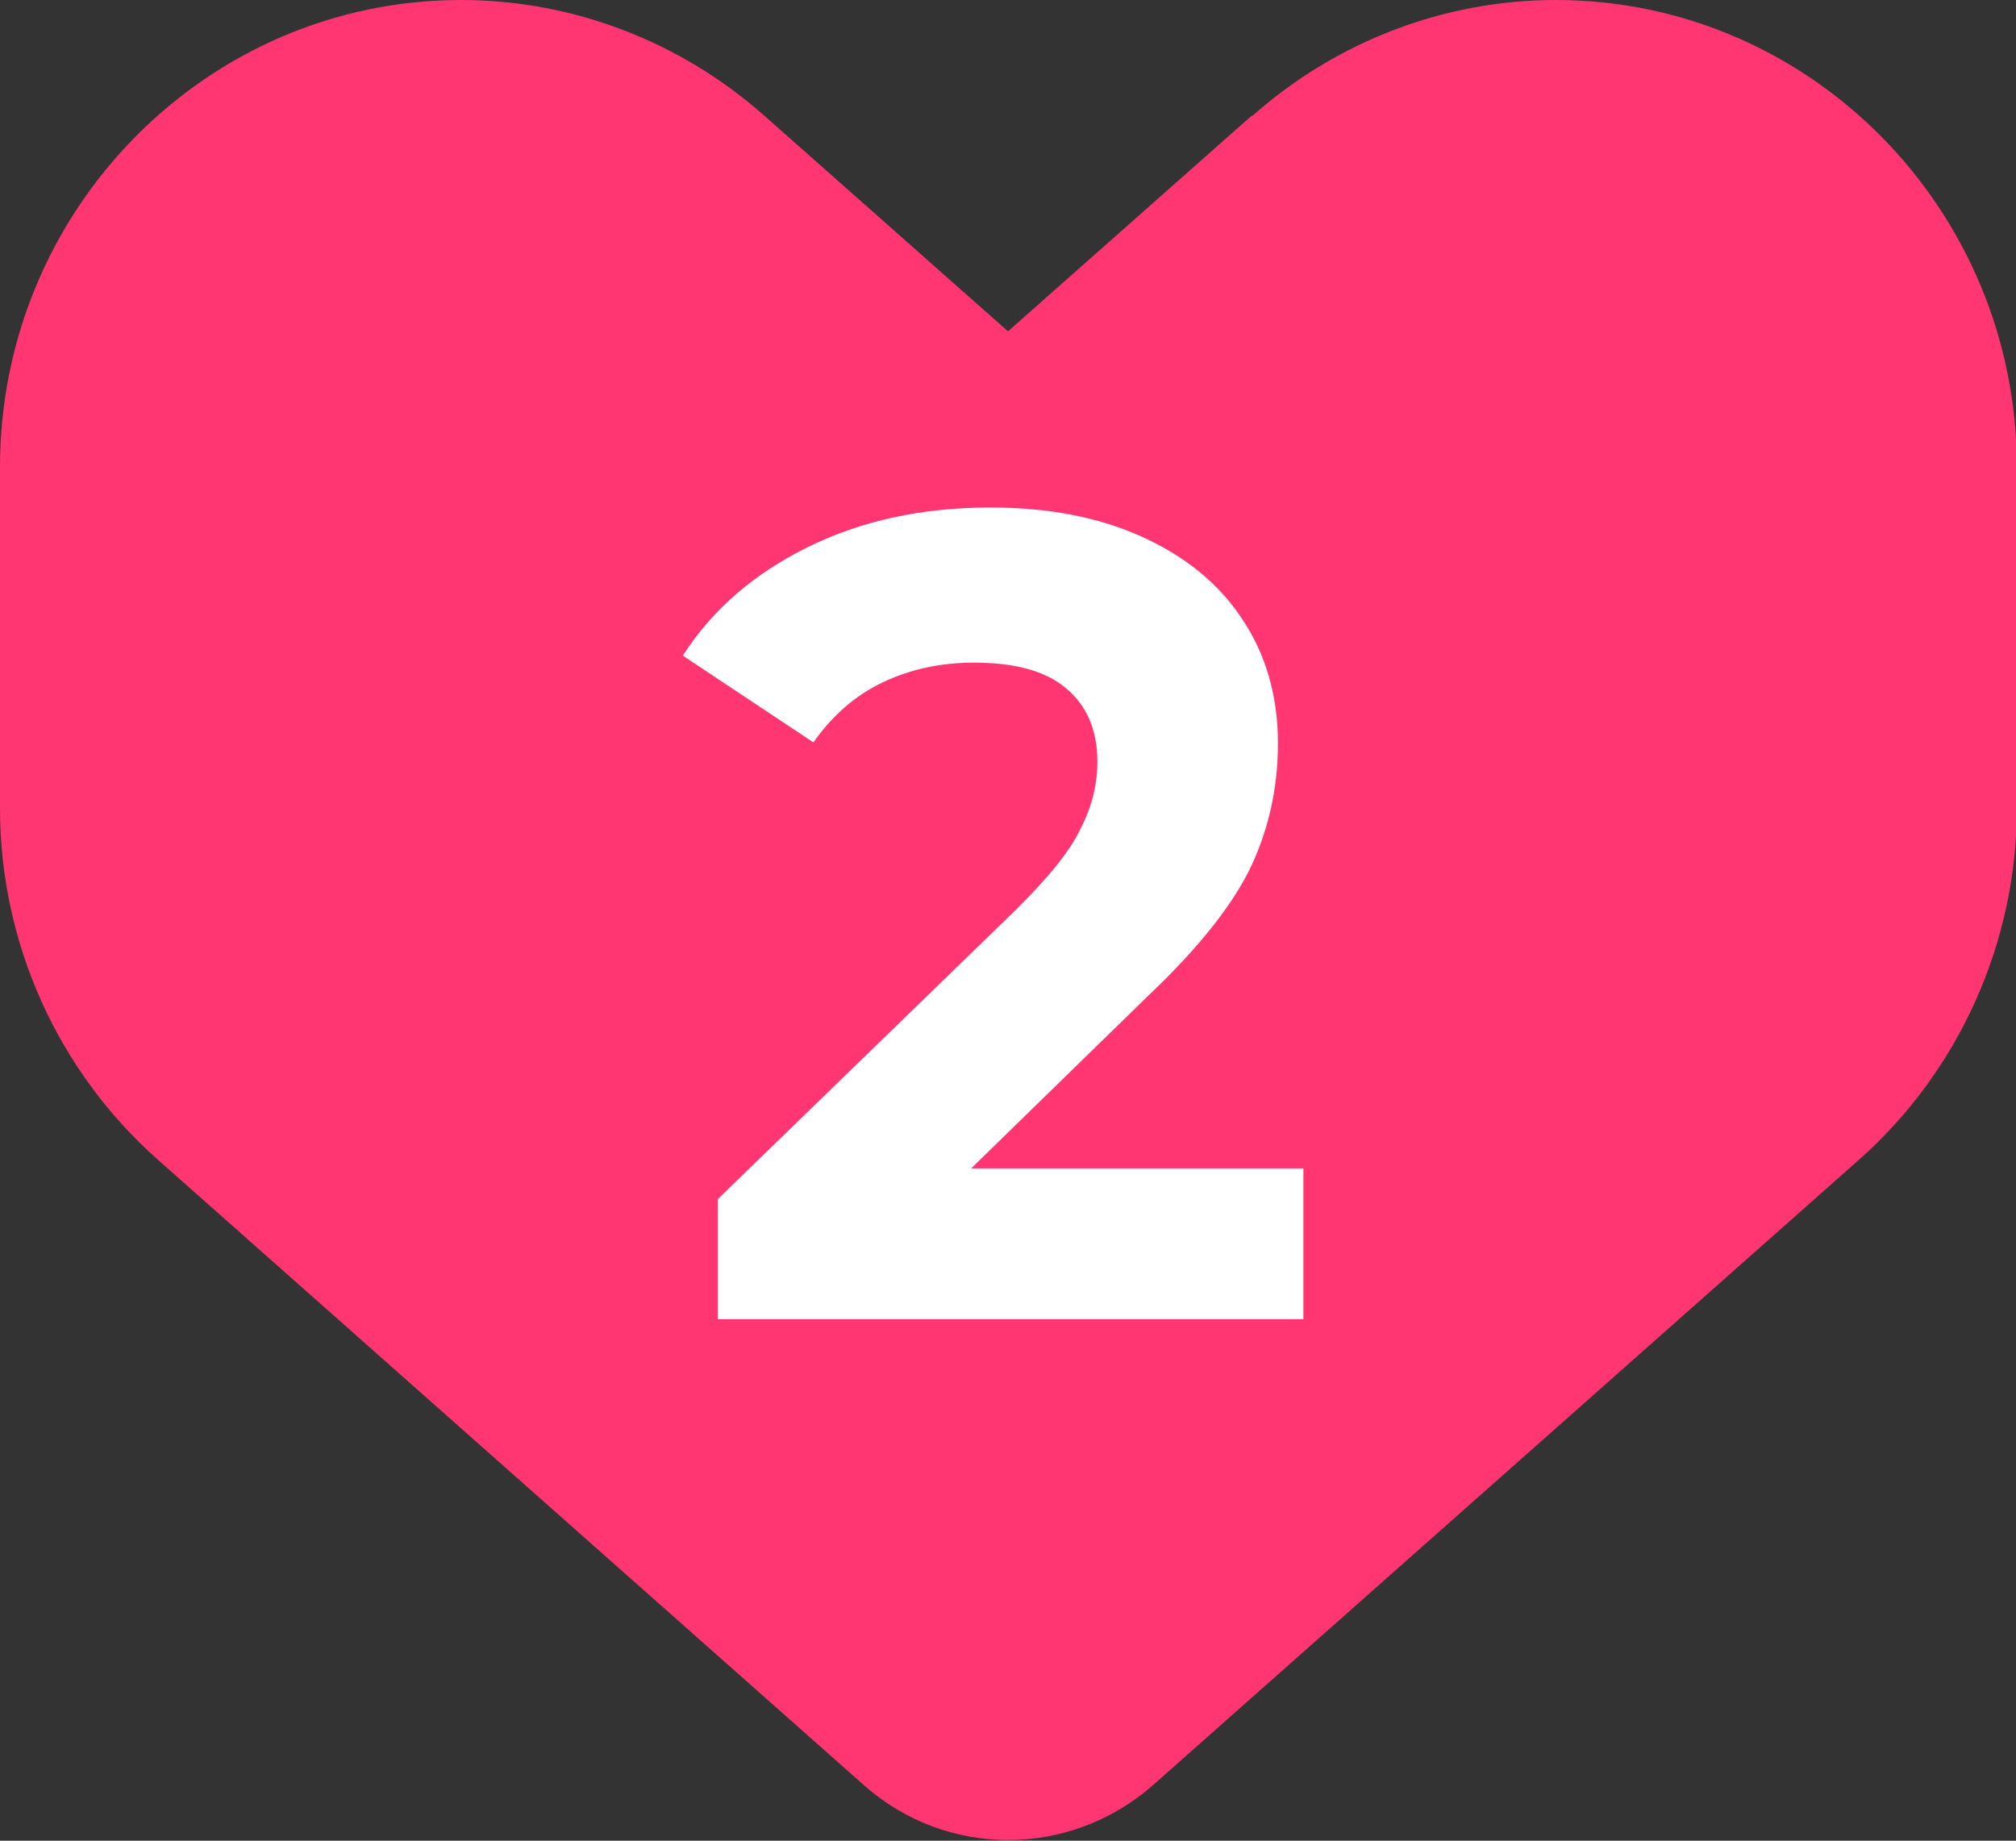
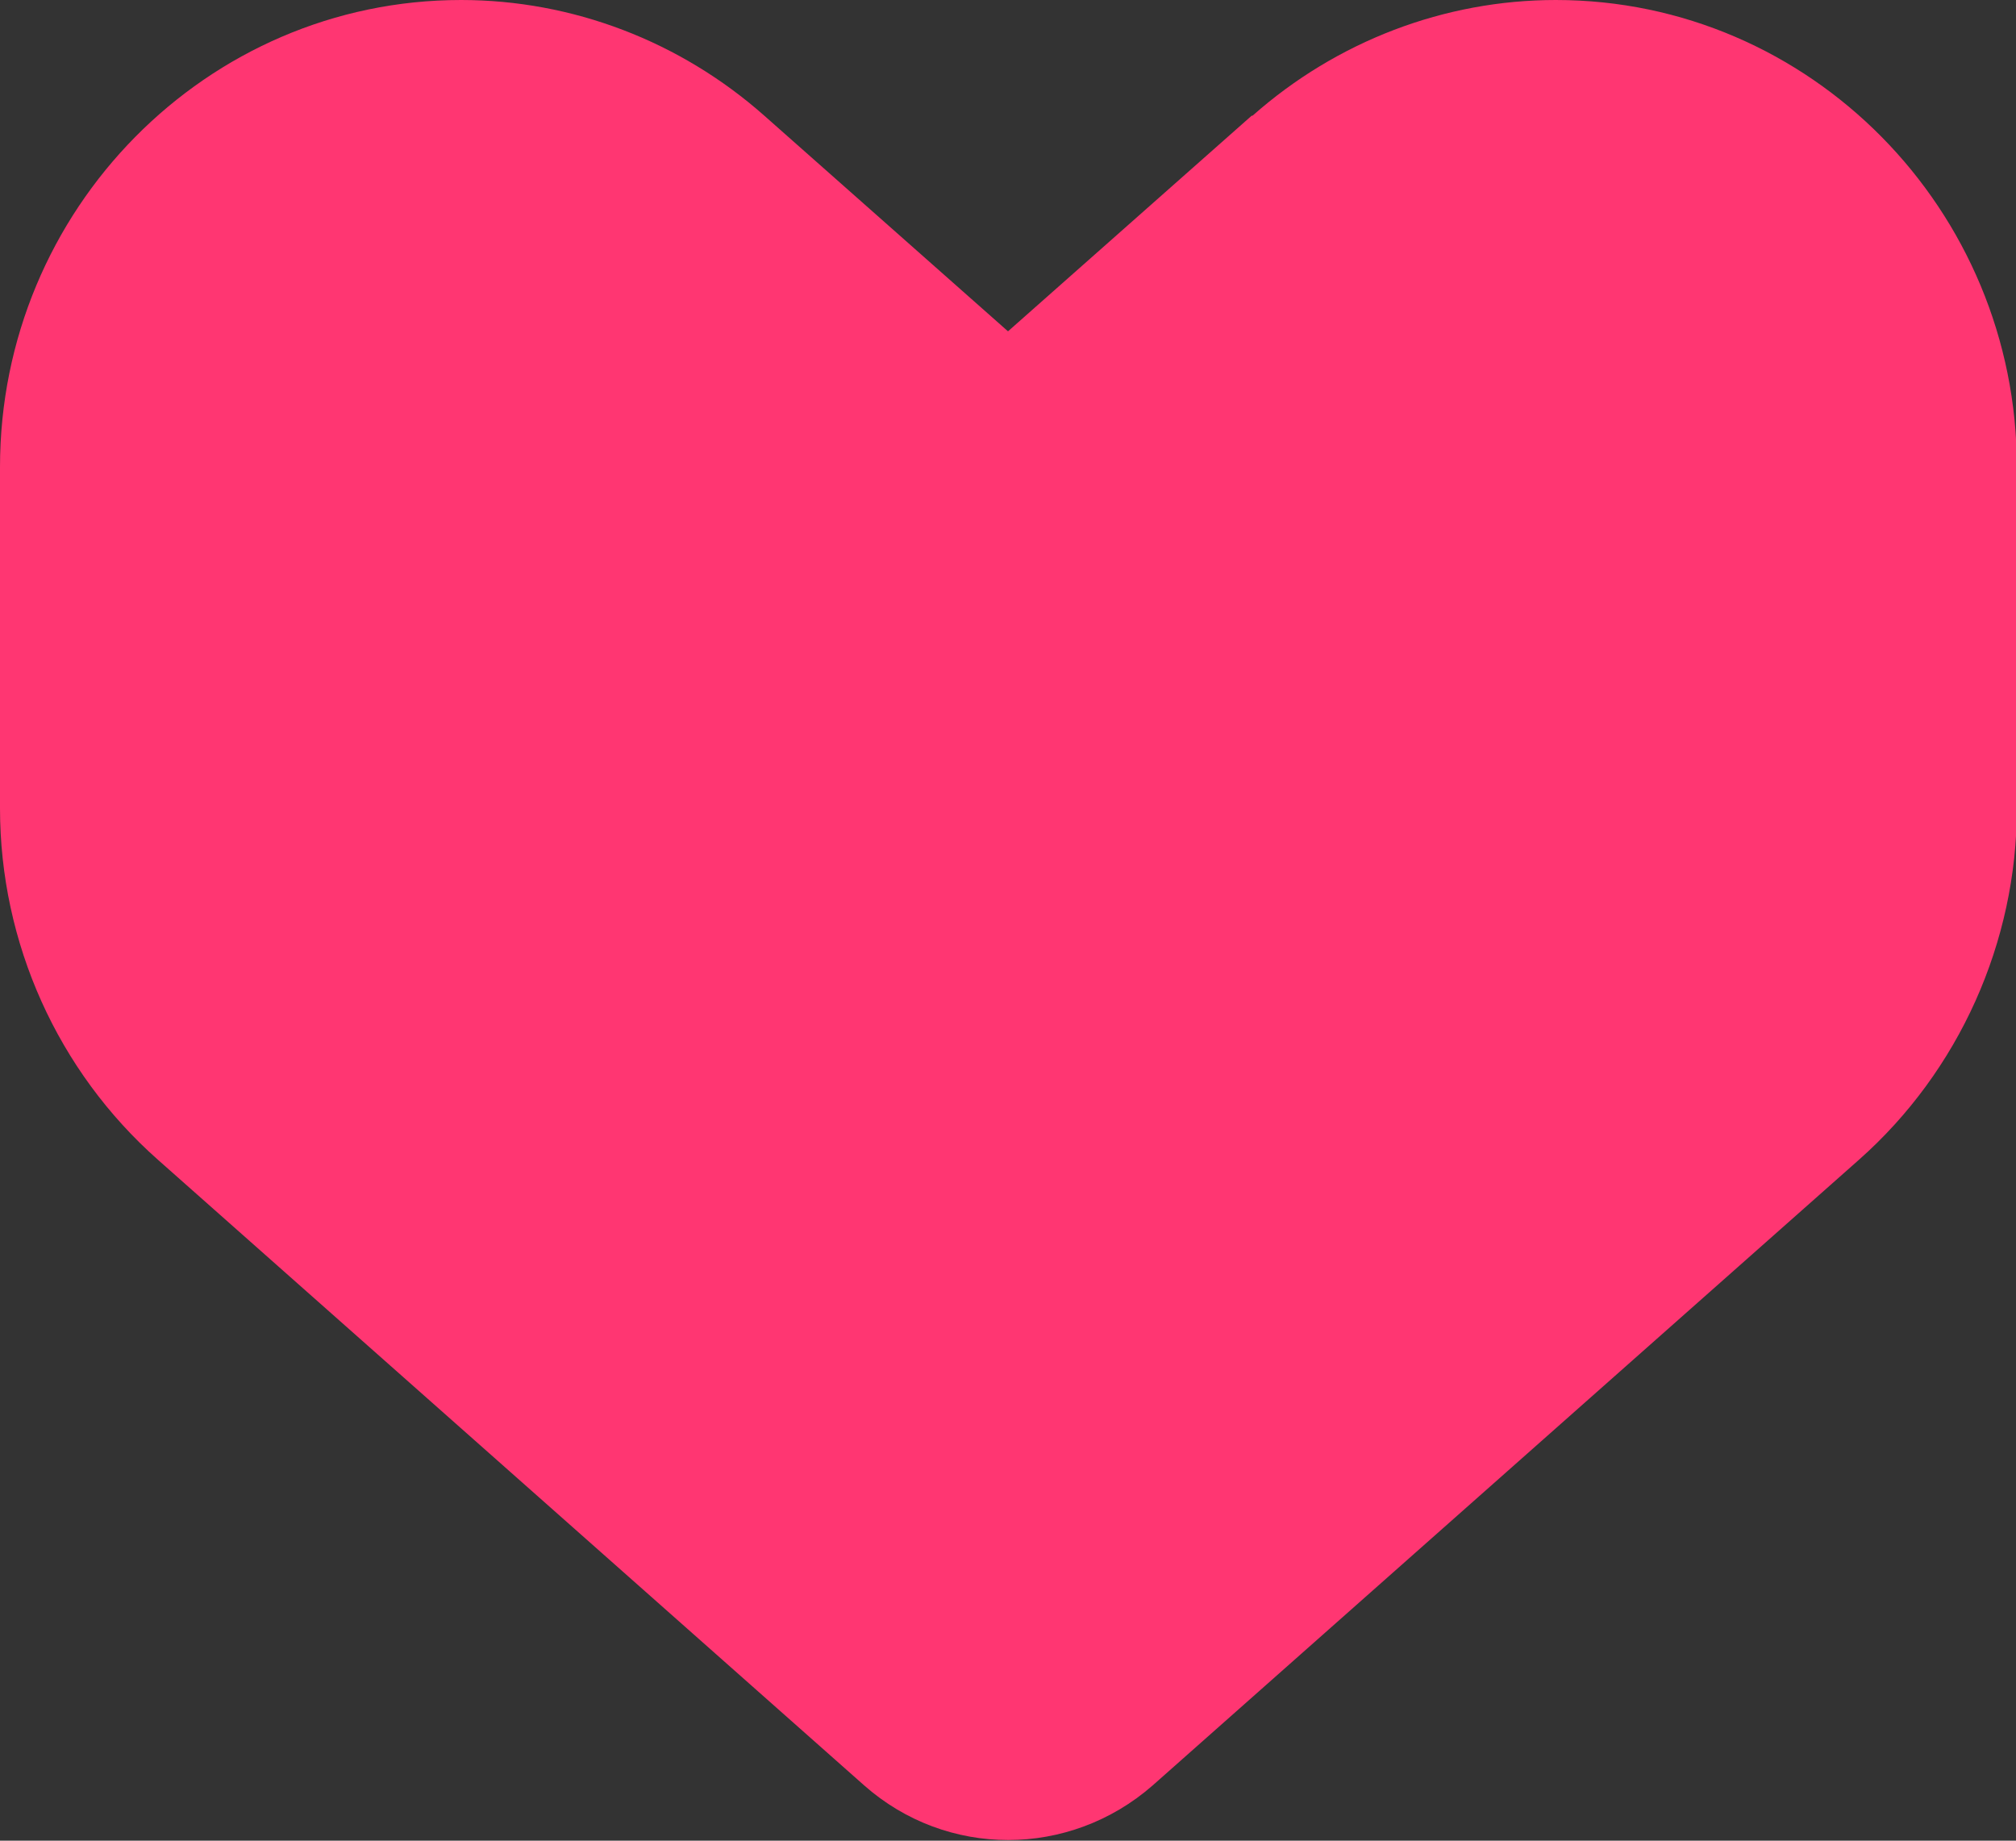
<svg xmlns="http://www.w3.org/2000/svg" id="_レイヤー_2" viewBox="0 0 23 21">
  <rect x="0" y="0" width="23" height="21" fill="#333333" stroke="none" />
  <defs>
    <style>.cls-1{fill:#ff3672;}.cls-2{fill:#fff;}</style>
  </defs>
  <g id="_デザイン">
    <path class="cls-1" d="m14.28,1.32l-2.78,2.46-2.78-2.46C7.76.47,6.53,0,5.26,0h0C2.36,0,0,2.39,0,5.33v3.89c0,1.54.66,3,1.8,4.01l8.06,7.14c.94.83,2.34.83,3.29,0h0s8.06-7.14,8.06-7.14c1.14-1.01,1.8-2.48,1.8-4.01v-3.89c0-2.94-2.36-5.33-5.26-5.33h0c-1.27,0-2.5.47-3.46,1.32Z" />
-     <path class="cls-2" d="m14.87,13.33v1.72h-6.68v-1.37l3.41-3.31c.36-.36.61-.66.73-.92.13-.25.19-.51.19-.76,0-.36-.12-.64-.36-.84-.24-.2-.59-.29-1.05-.29-.39,0-.74.08-1.05.23-.31.15-.57.38-.78.68l-1.49-.99c.34-.53.82-.94,1.43-1.24.61-.3,1.3-.45,2.08-.45.66,0,1.23.11,1.72.33.49.22.88.53,1.15.94.27.4.41.88.41,1.42,0,.49-.1.96-.3,1.39-.2.43-.59.93-1.17,1.48l-2.03,1.98h3.8Z" />
  </g>
</svg>